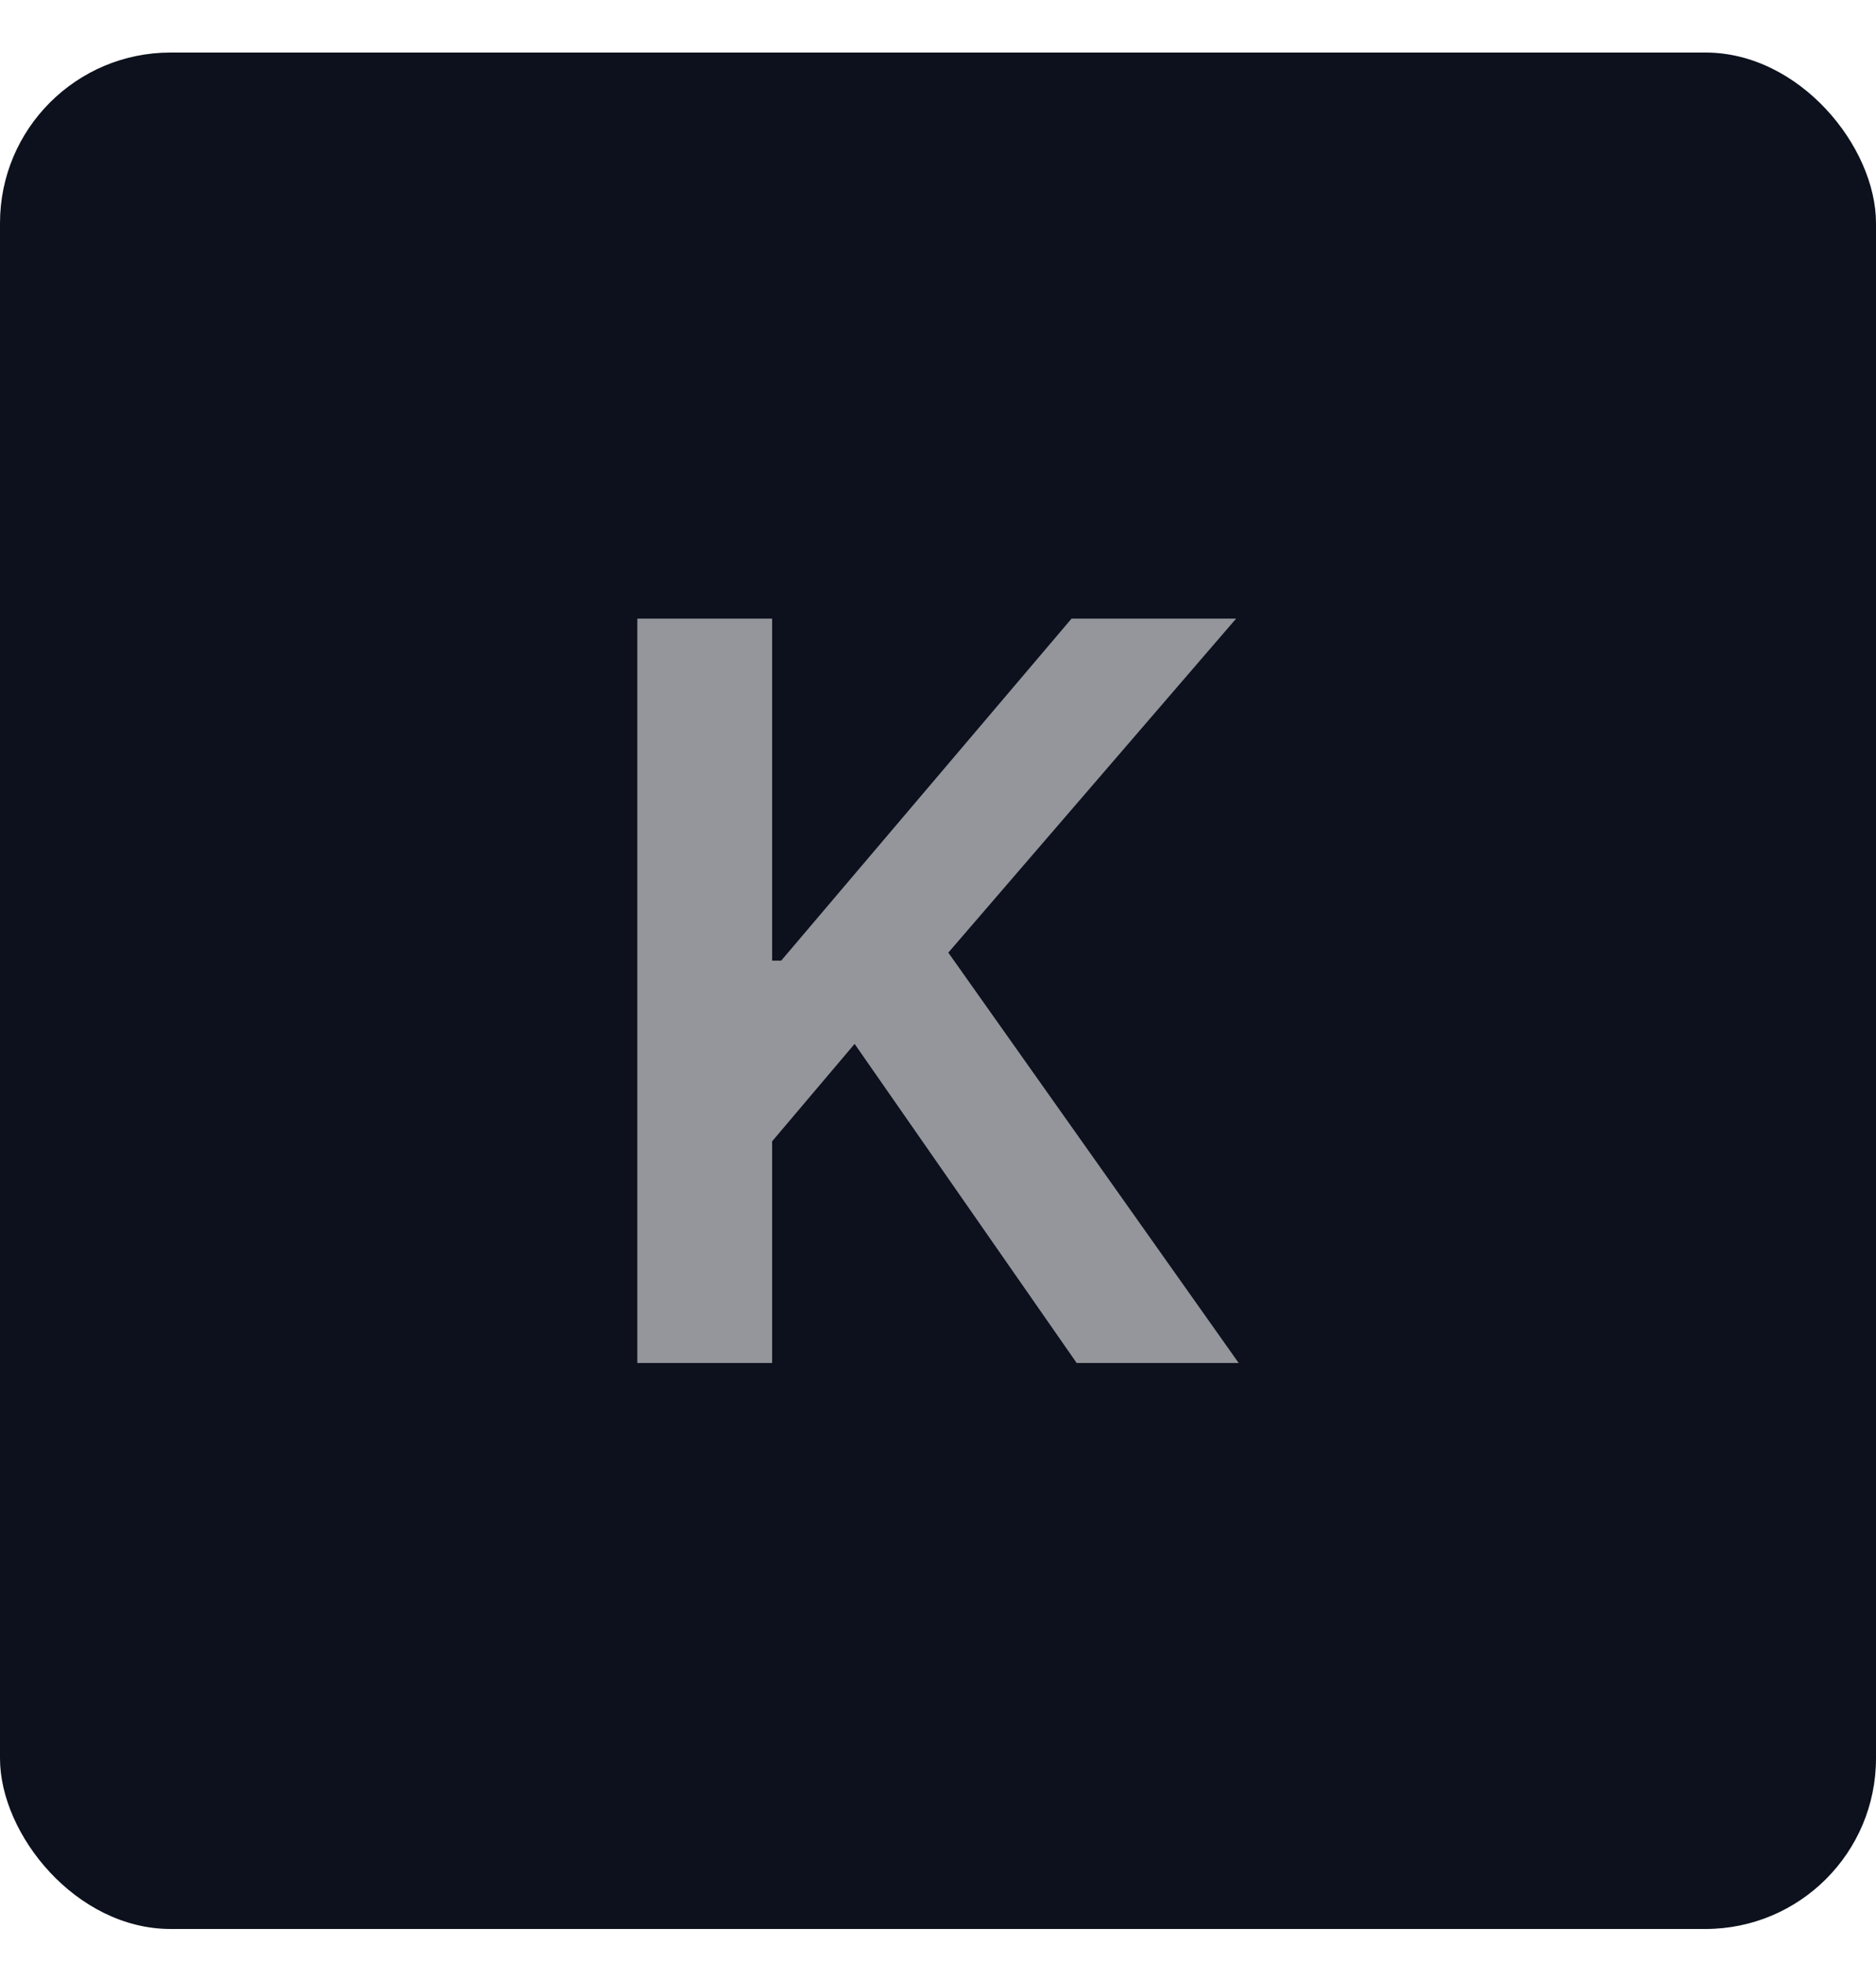
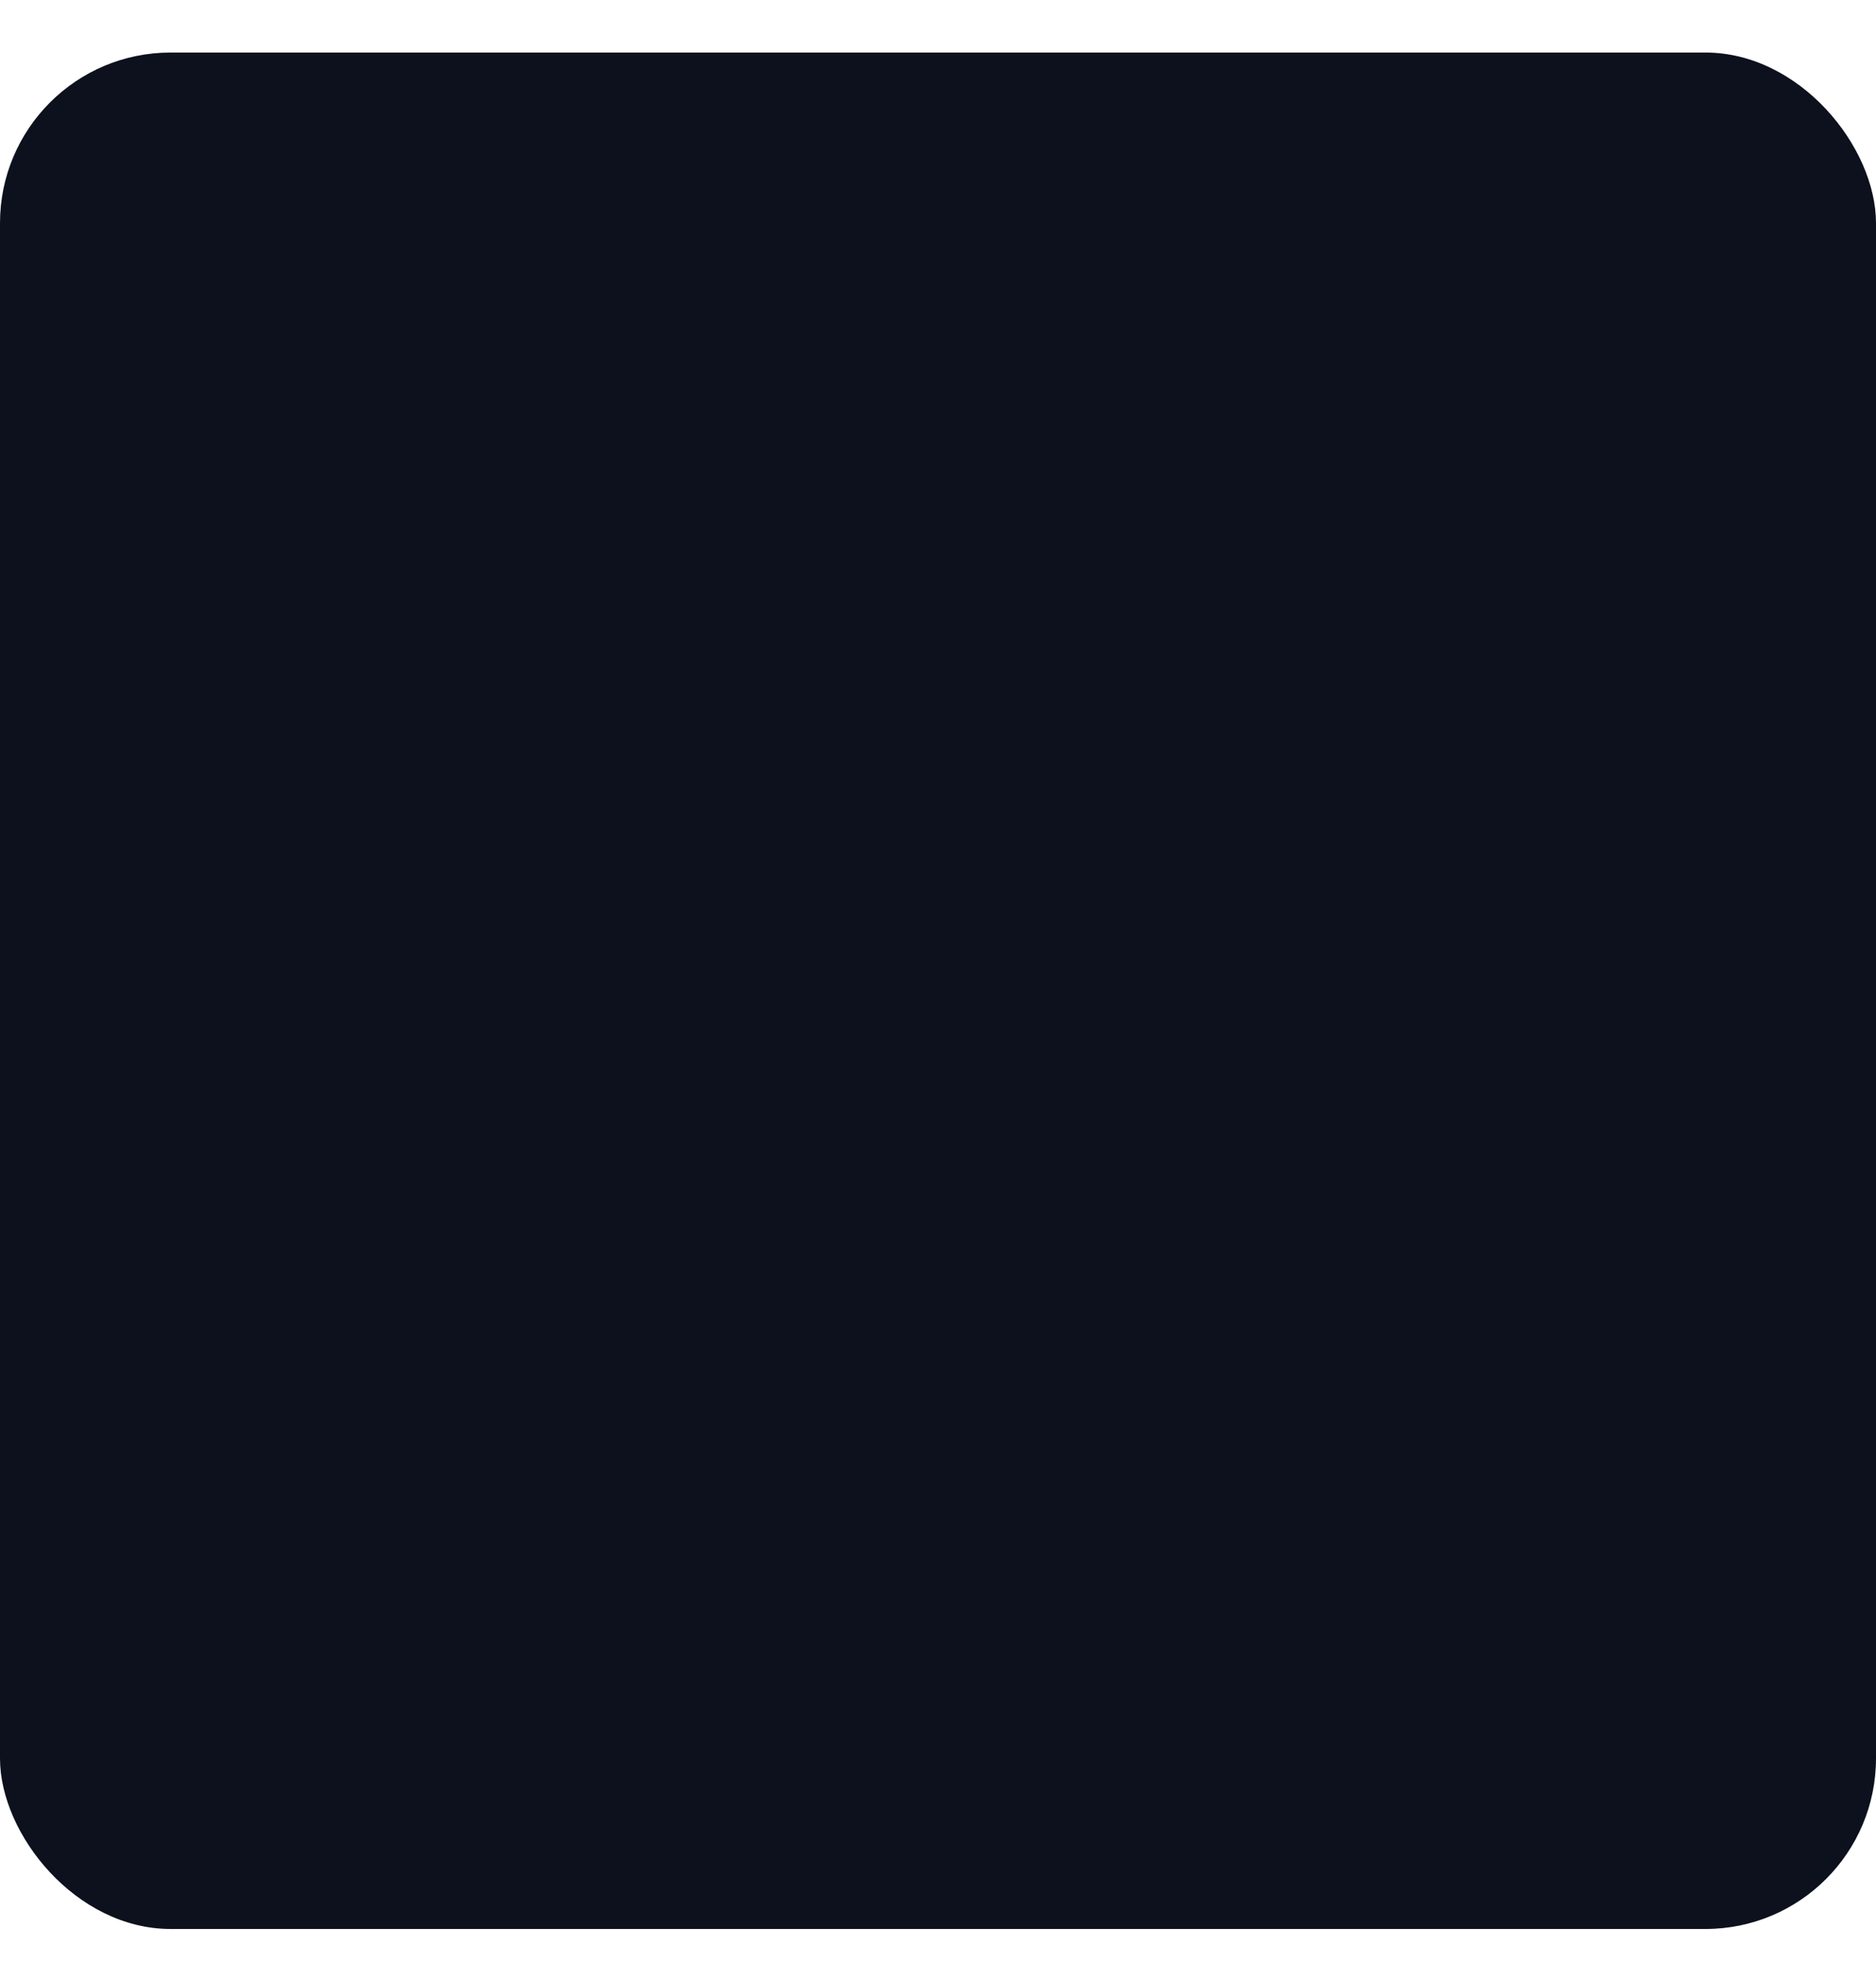
<svg xmlns="http://www.w3.org/2000/svg" width="22" height="23" viewBox="0 0 22 23" fill="none">
  <rect y="0.616" width="22" height="22" rx="2" fill="#0C111D" />
-   <path d="M7.474 15.98V7.253H9.055V11.263H9.161L12.566 7.253H14.496L11.121 11.169L14.526 15.98H12.626L10.022 12.239L9.055 13.381V15.98H7.474Z" fill="#94969C" />
</svg>